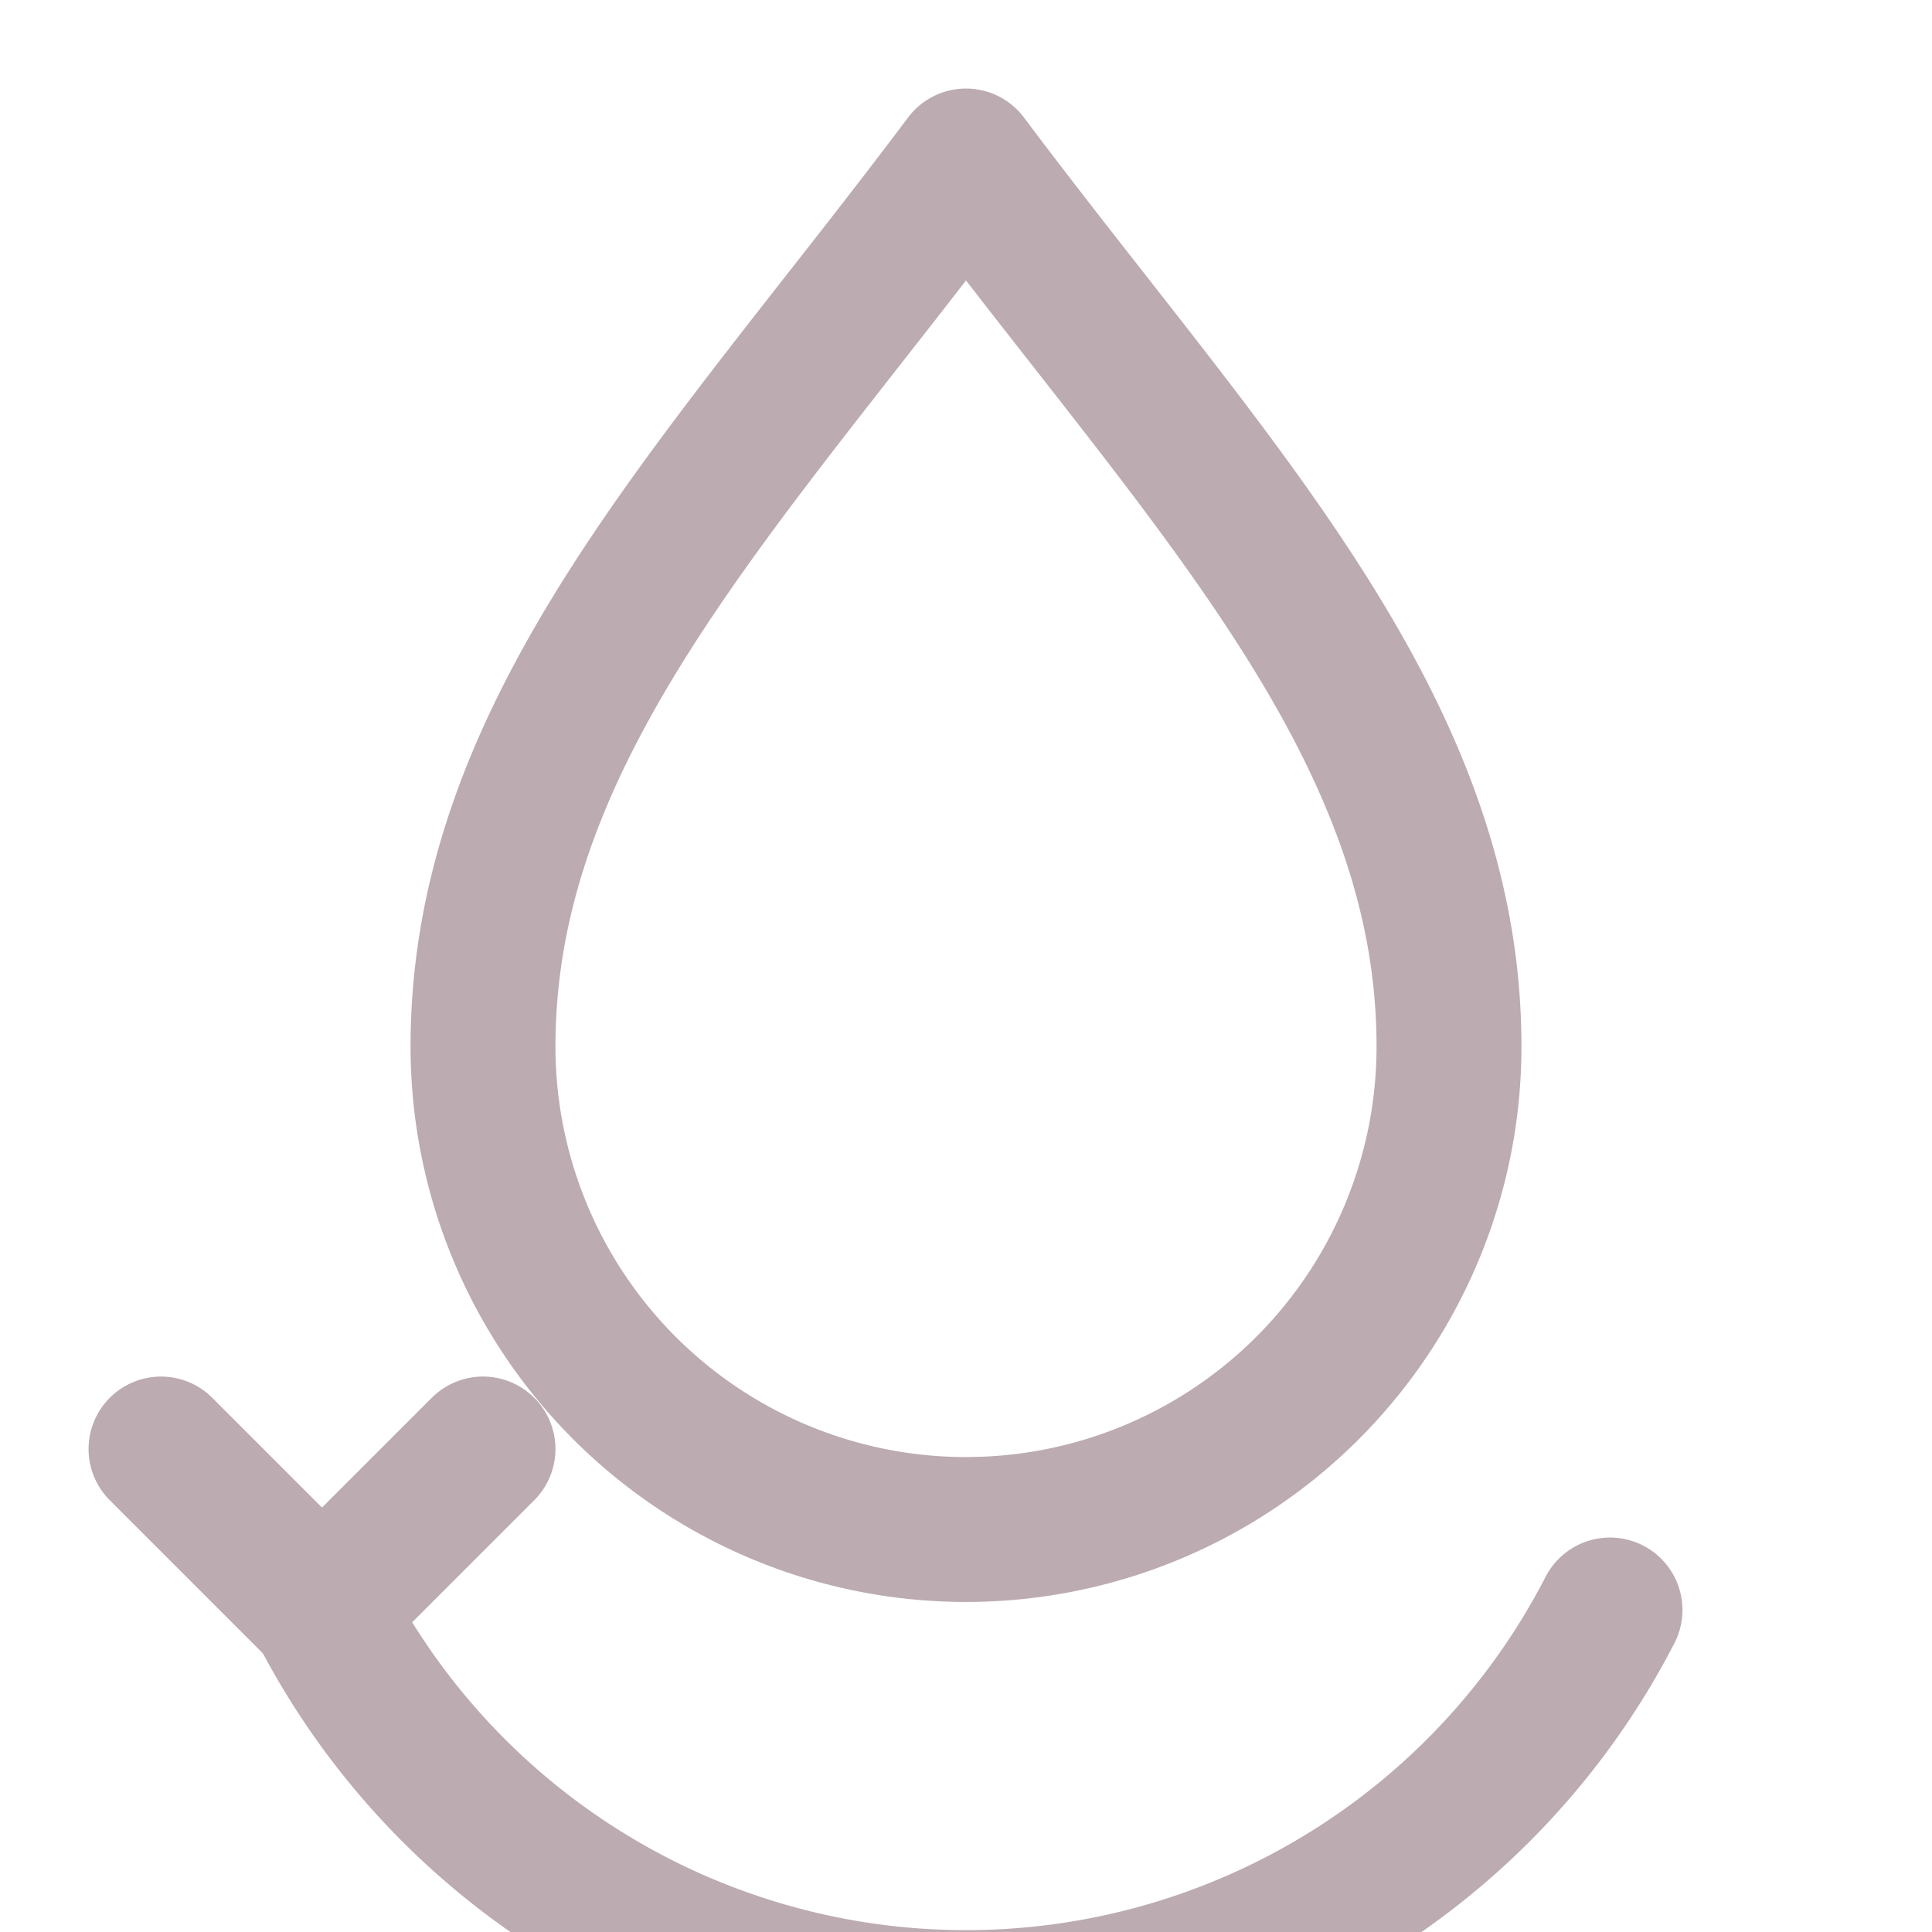
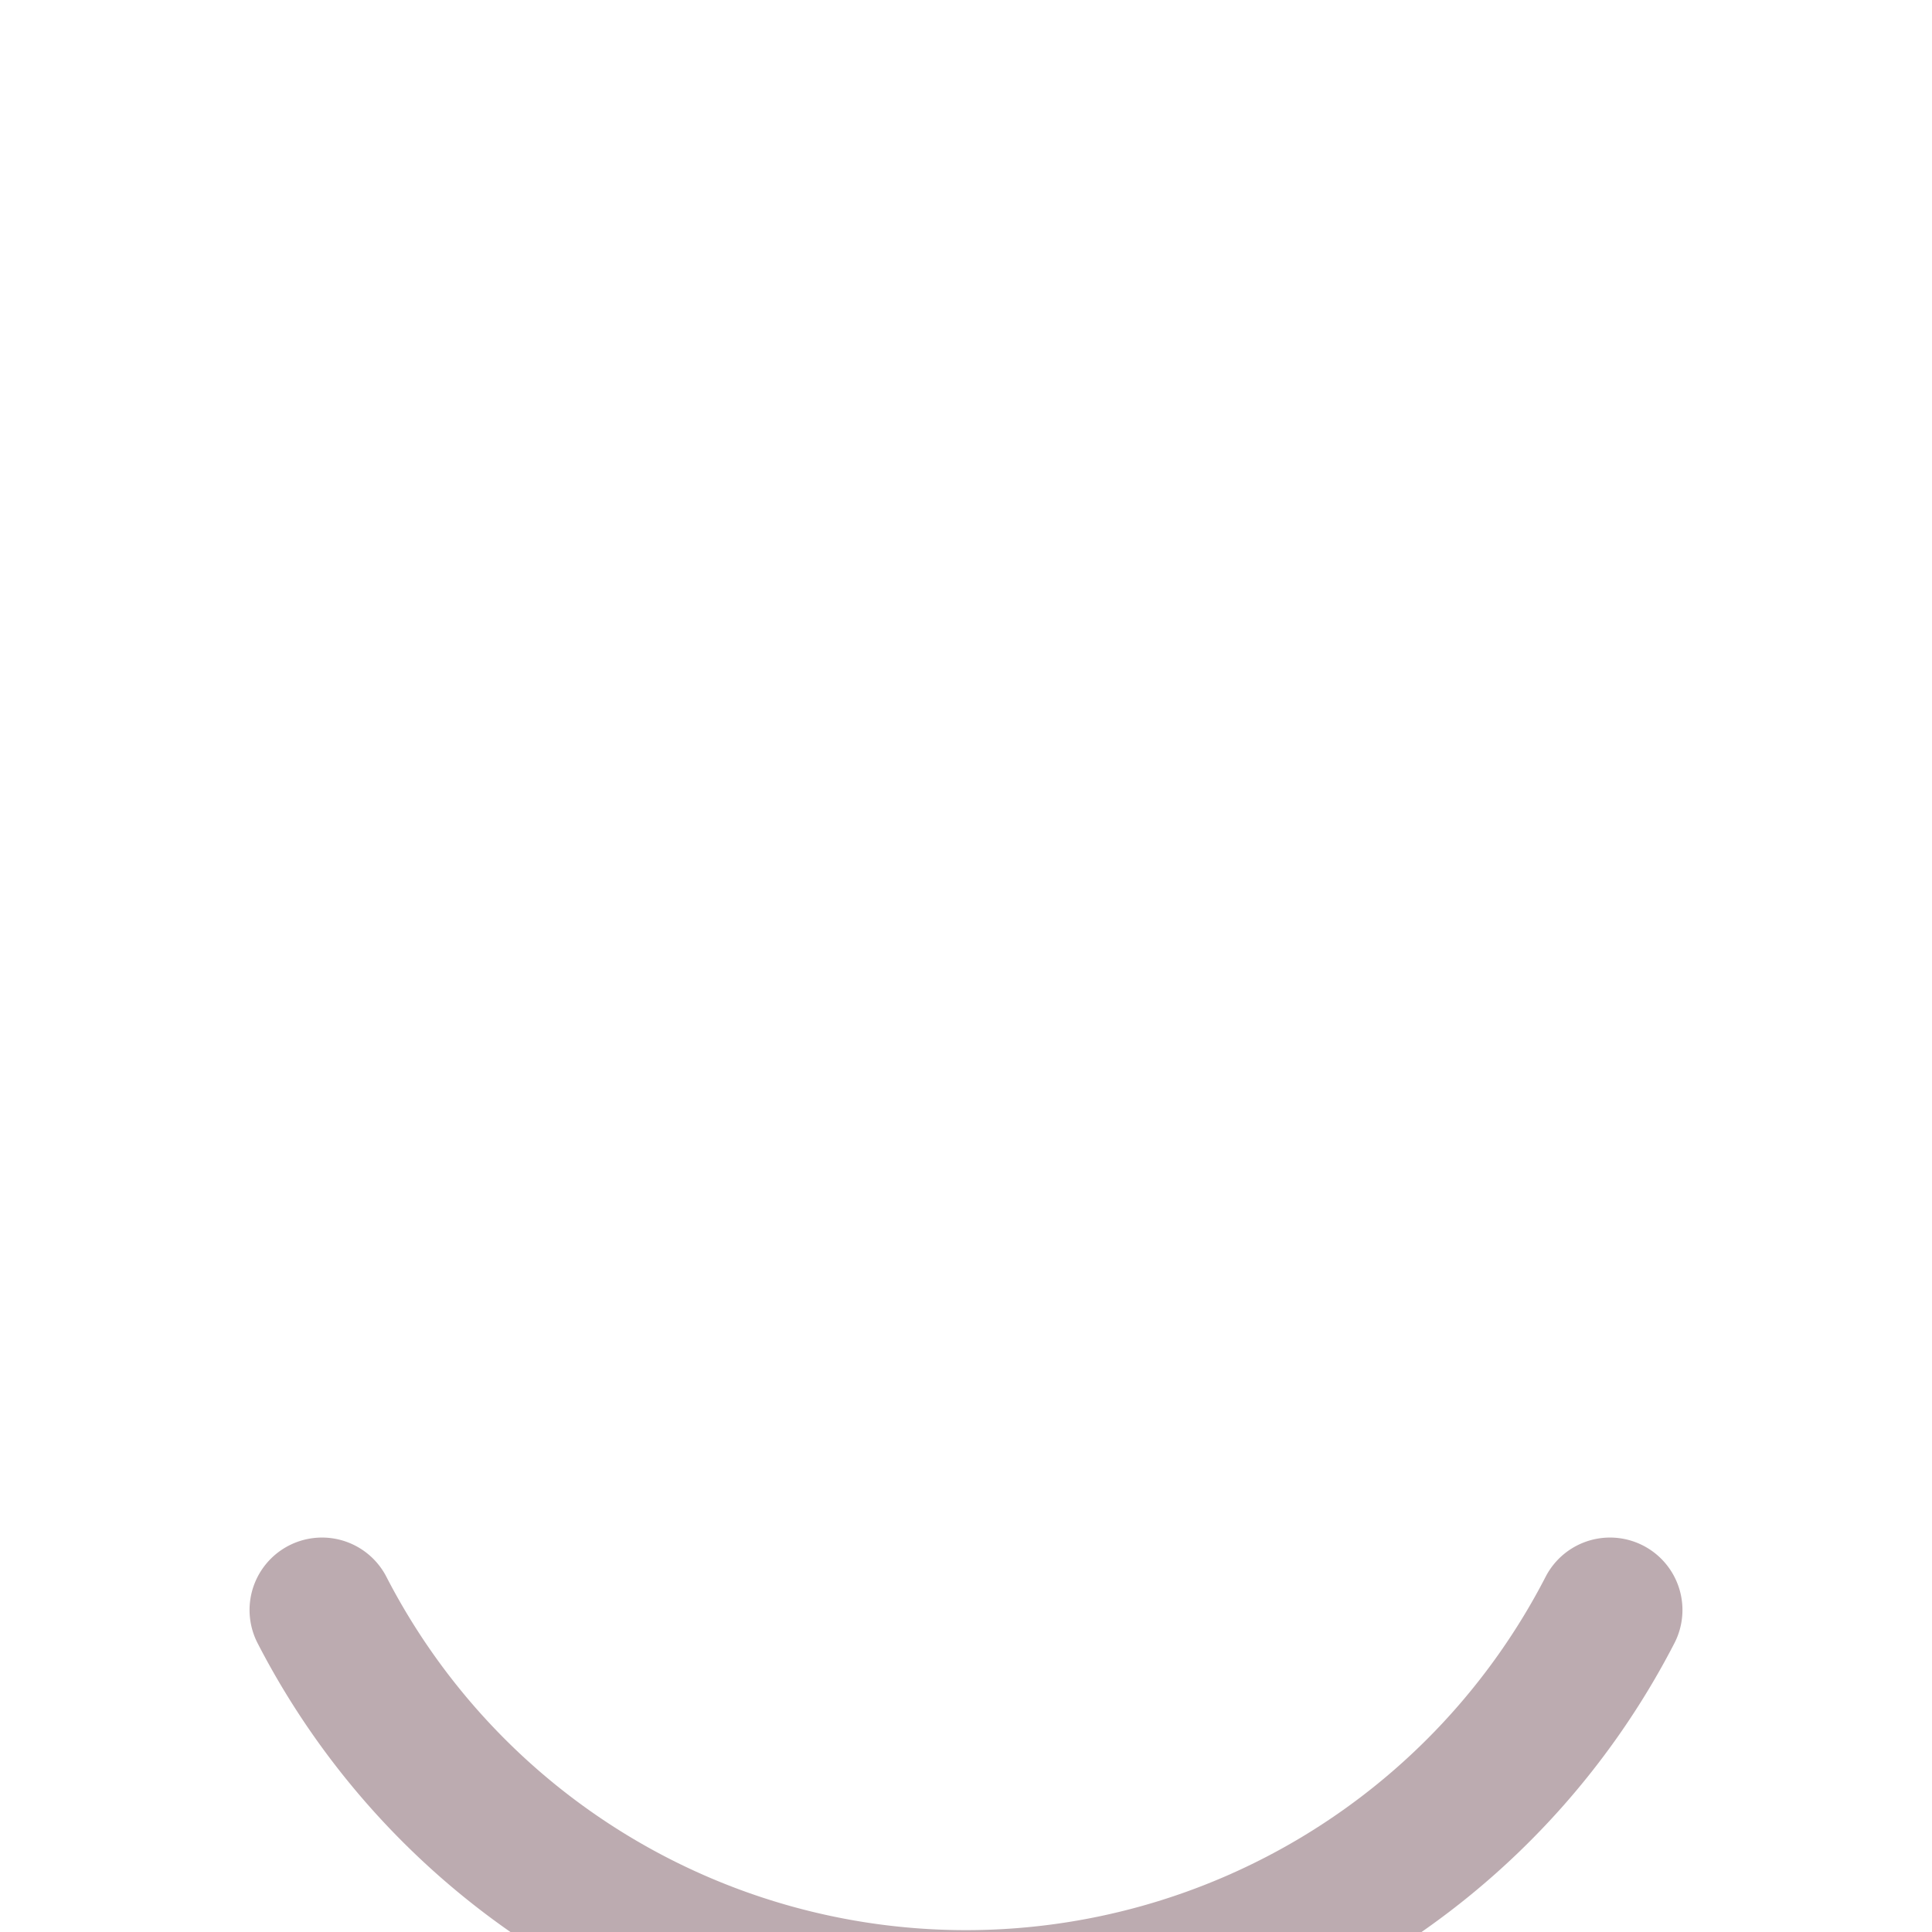
<svg xmlns="http://www.w3.org/2000/svg" width="24" height="24" viewBox="0 0 24 24" fill="none" stroke="#BCABB0" stroke-width="1.8" stroke-linecap="round" stroke-linejoin="round">
-   <path d="M12 2C15 6 18 9 18 13a6 6 0 0 1-12 0c0-4 3-7 6-11z" />
  <path d="M4 20a9 9 0 0 0 16 0" />
-   <path d="M4 20l-2-2m2 2l2-2" />
</svg>